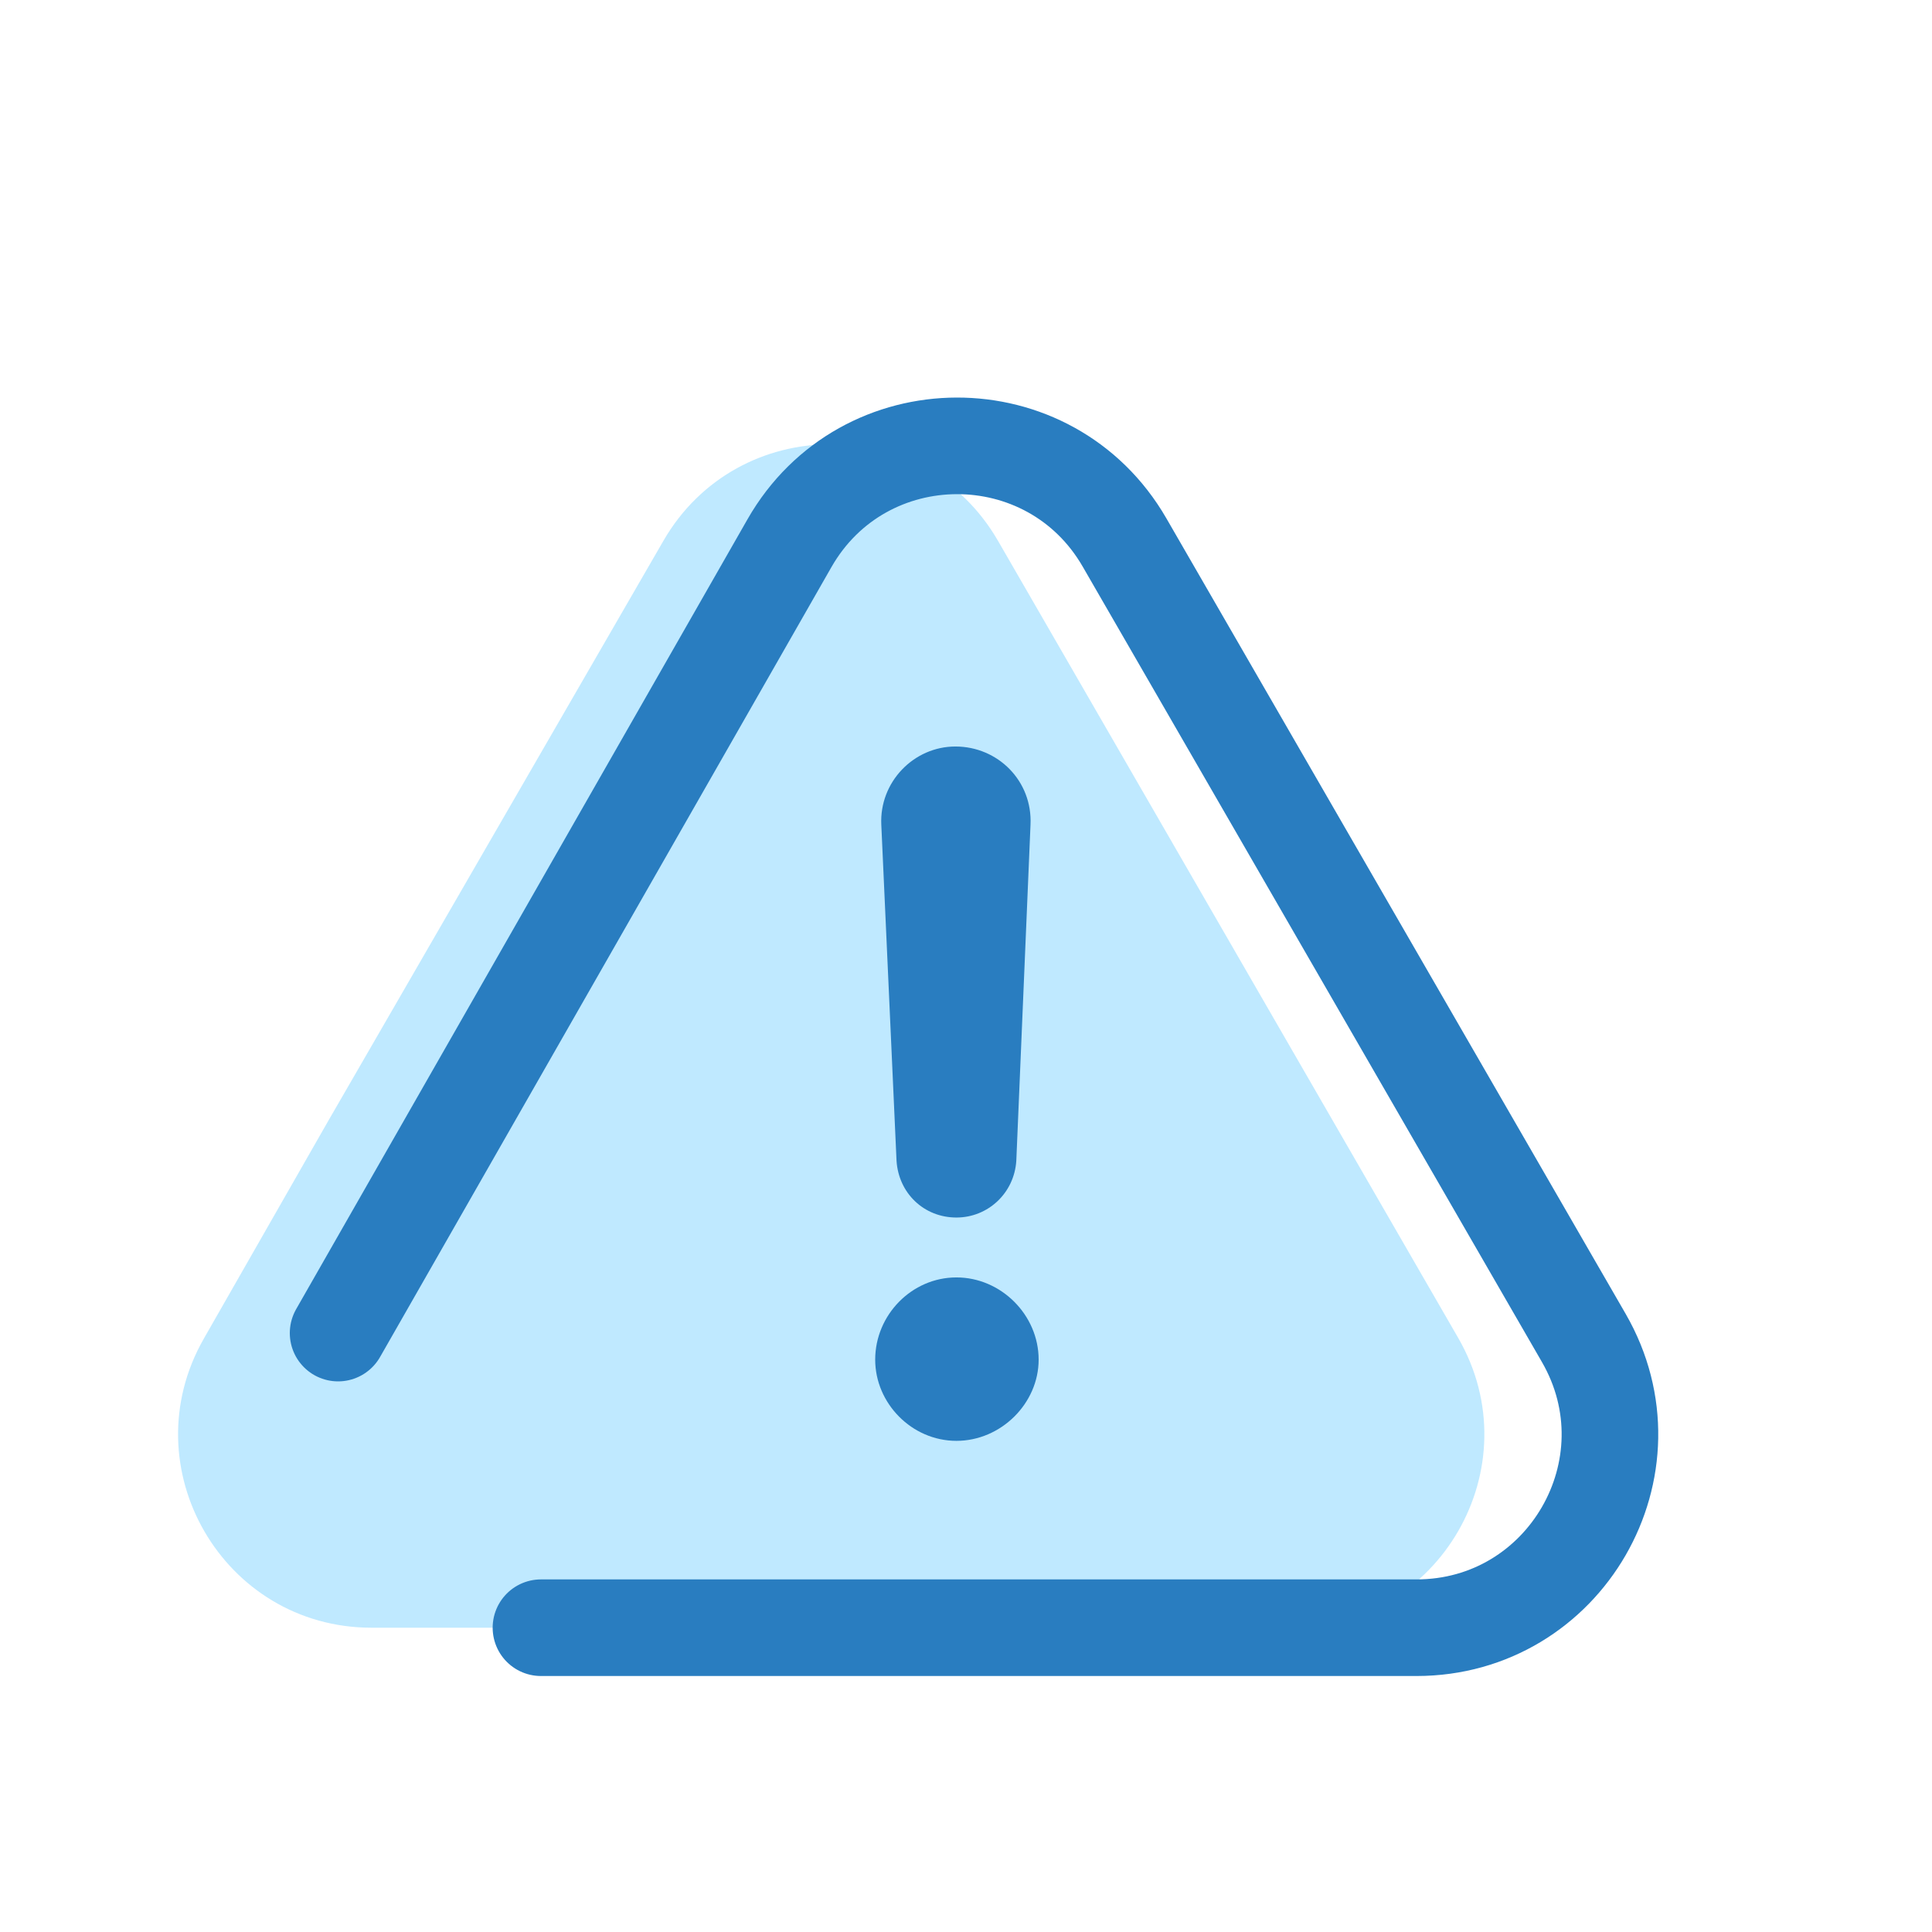
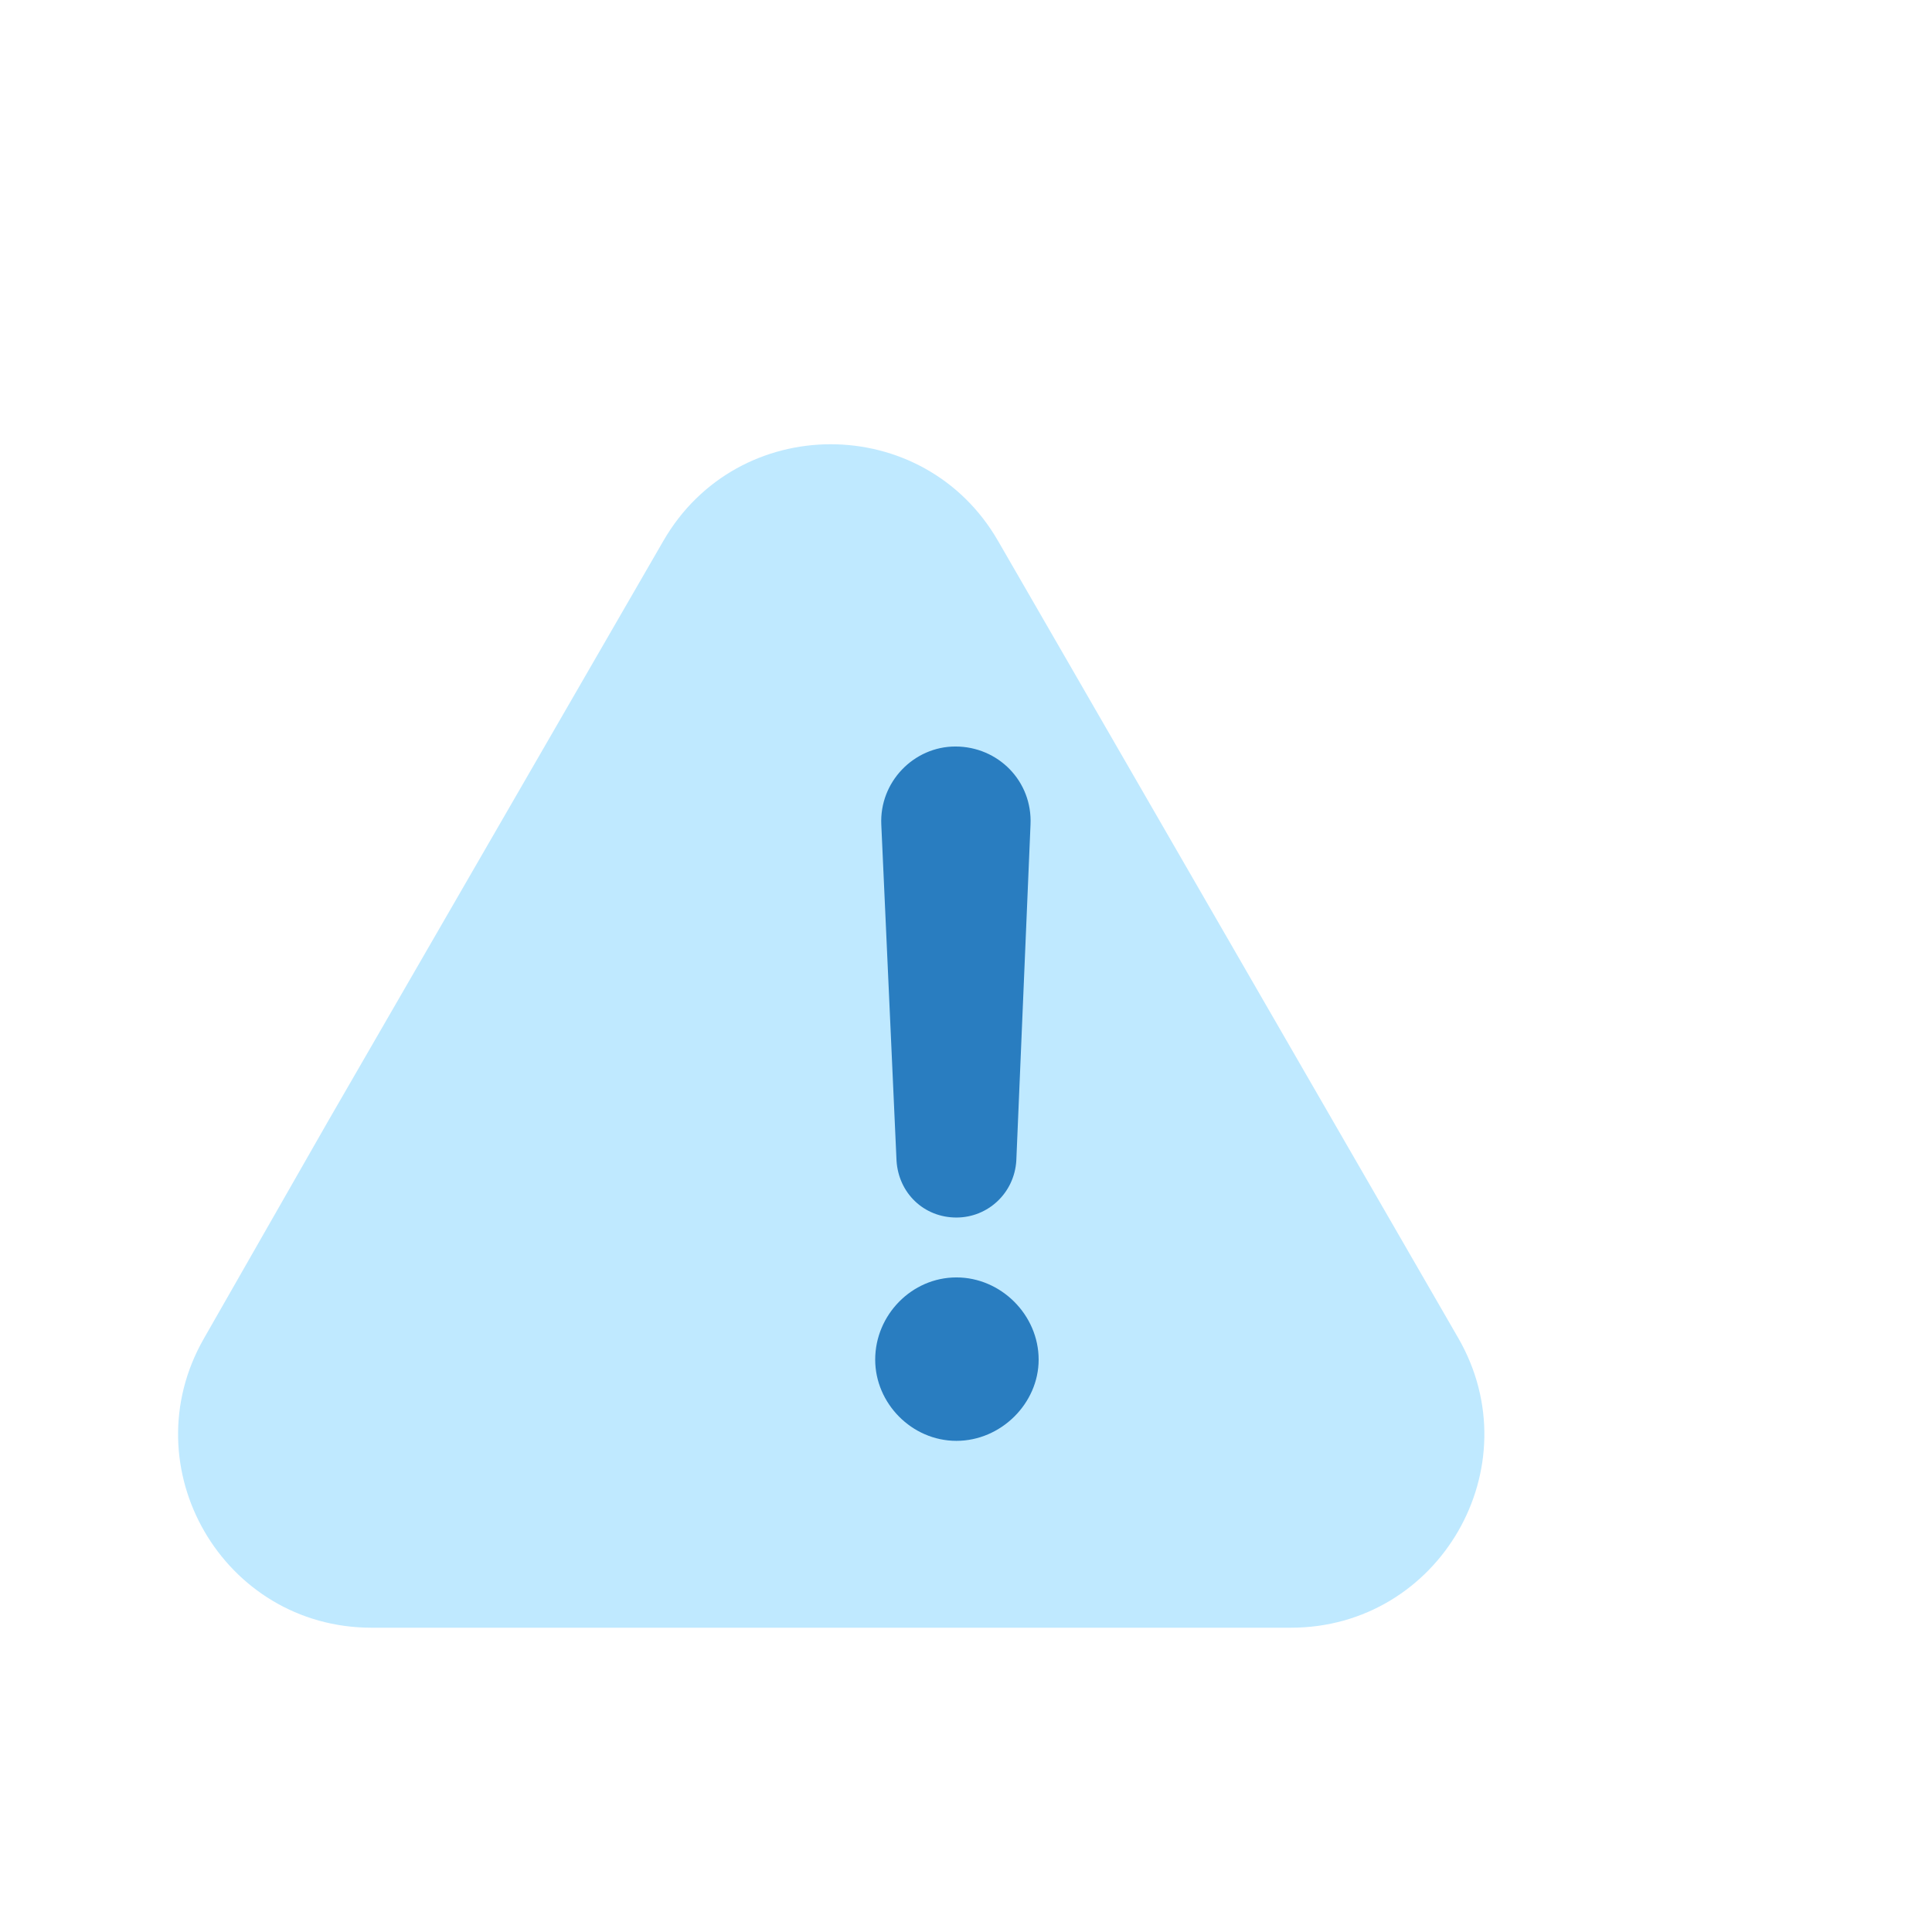
<svg xmlns="http://www.w3.org/2000/svg" width="100" height="100" viewBox="0 0 100 100" fill="none">
-   <rect width="100" height="100" fill="white" />
  <path d="M75.476 69.25L51.657 27.994C47.809 21.329 38.189 21.328 34.338 27.992L17 58L10.549 69.289C6.74 75.955 11.554 84.25 19.232 84.25H66.816C74.514 84.25 79.325 75.917 75.476 69.25Z" fill="#BFE9FF" />
-   <path d="M28 84.25H73.316C81.014 84.25 85.825 75.917 81.976 69.25L58.205 28.077C54.346 21.394 44.691 21.415 40.862 28.116L17.5 69" stroke="#297DC0" stroke-width="5" stroke-linecap="round" stroke-linejoin="round" />
  <path d="M49.504 63.019C47.822 63.019 46.509 61.758 46.404 60.077L45.616 42.685C45.511 40.478 47.297 38.639 49.451 38.639C51.658 38.639 53.444 40.426 53.339 42.685L52.604 60.077C52.499 61.758 51.133 63.019 49.504 63.019ZM45.3 70.375C45.3 68.063 47.192 66.119 49.504 66.119C51.816 66.119 53.76 68.063 53.76 70.375C53.76 72.634 51.816 74.578 49.504 74.578C47.192 74.578 45.3 72.634 45.3 70.375Z" fill="#297DC0" />
</svg>